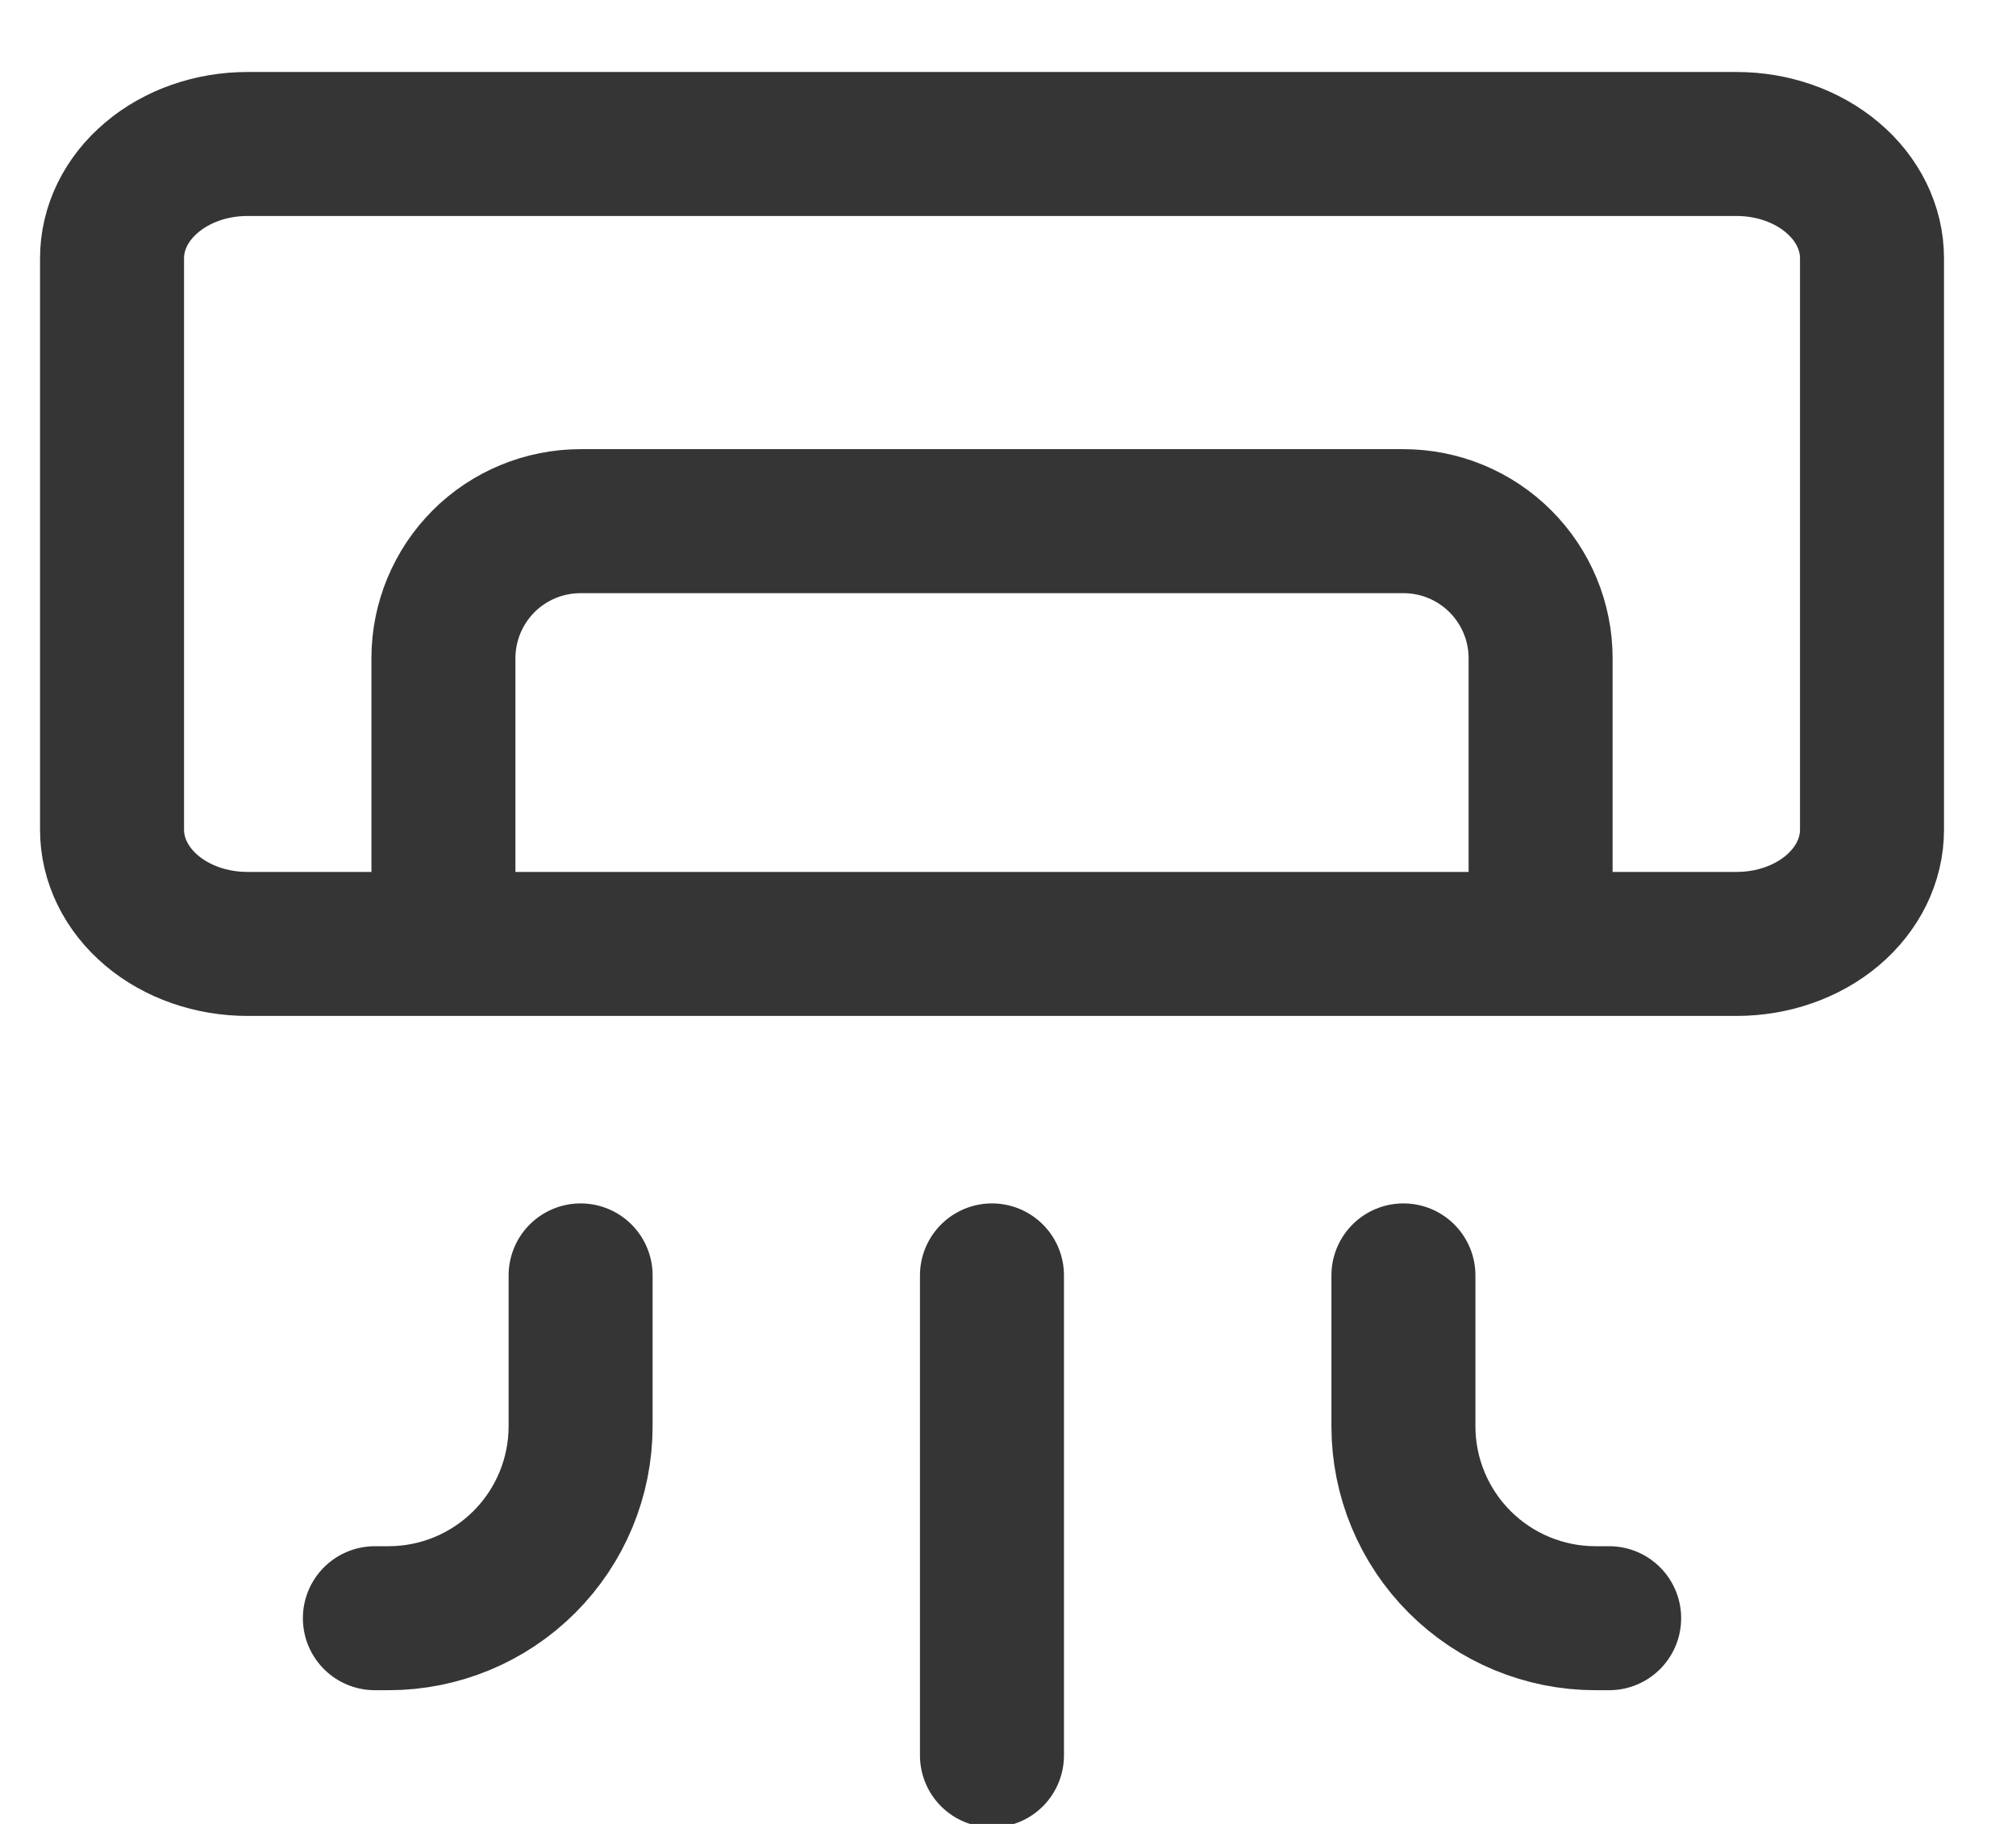
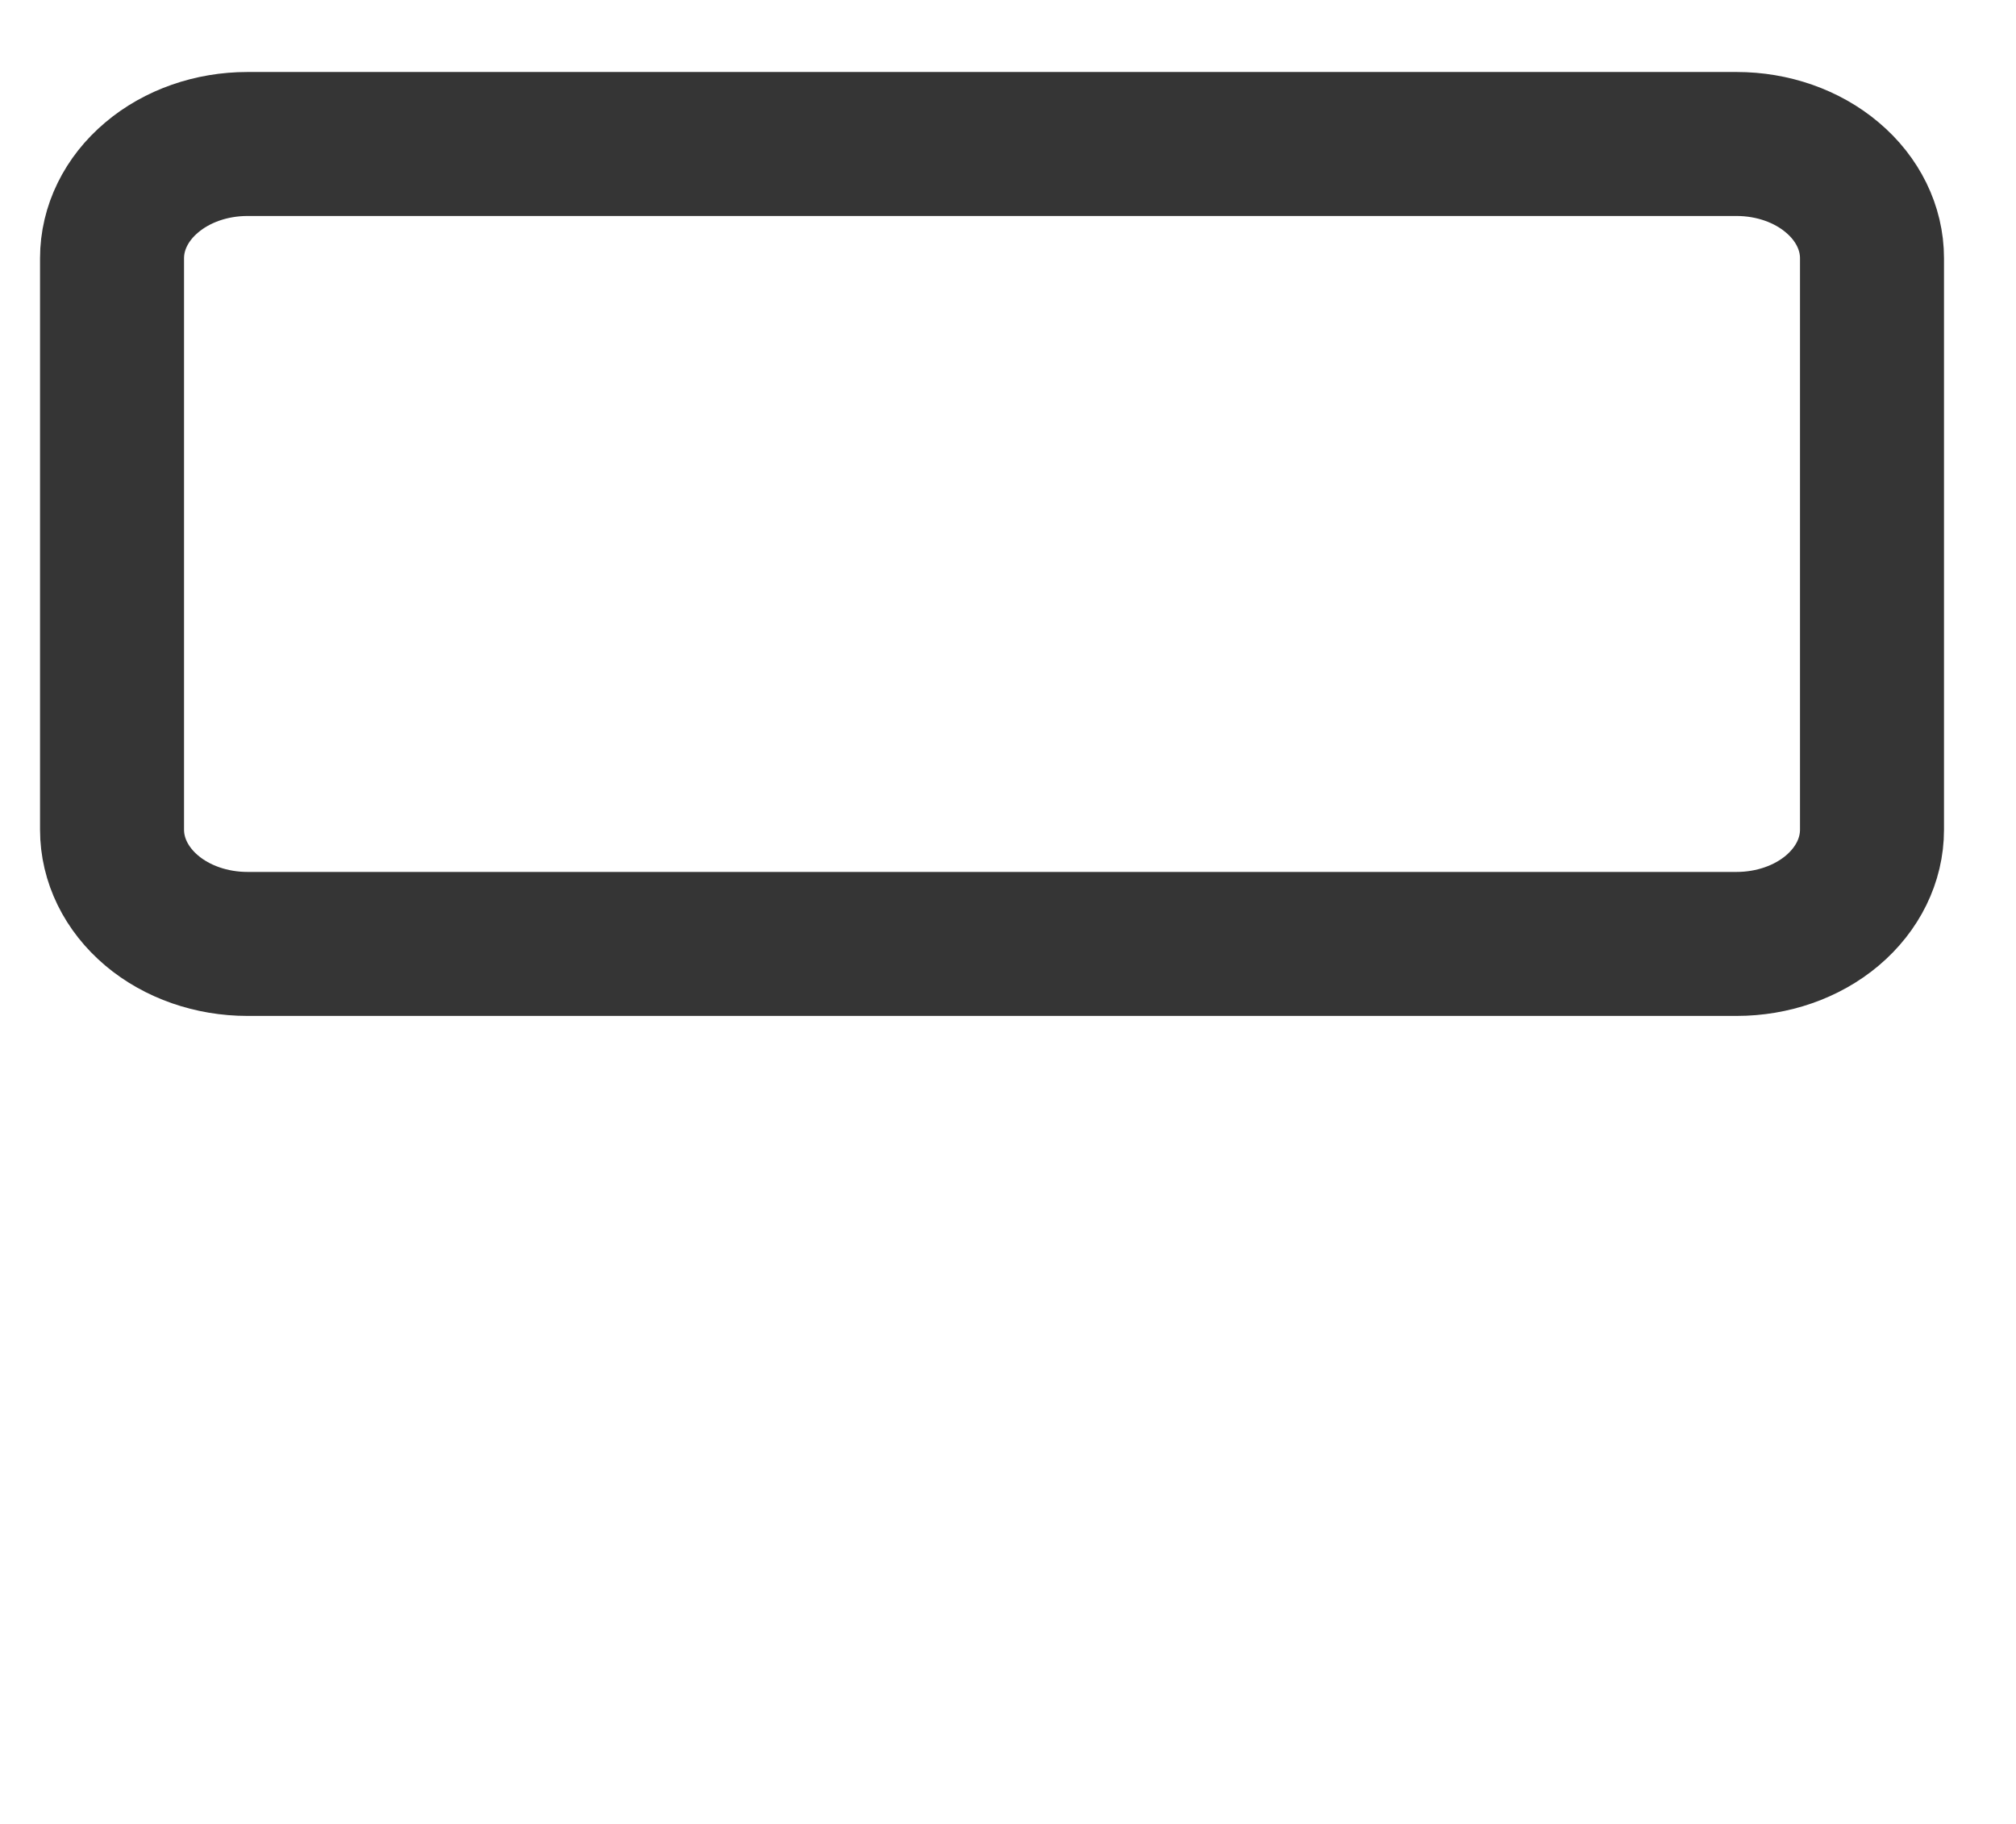
<svg xmlns="http://www.w3.org/2000/svg" width="21" height="19" viewBox="0 0 21 19" fill="none">
  <path d="M18.09 1.5H2.577C2.203 1.5 1.844 1.625 1.58 1.849C1.315 2.072 1.167 2.375 1.167 2.69V8.643C1.167 8.959 1.315 9.261 1.58 9.485C1.844 9.708 2.203 9.833 2.577 9.833H18.09C18.464 9.833 18.823 9.708 19.087 9.485C19.352 9.261 19.5 8.959 19.5 8.643V2.69C19.5 2.375 19.352 2.072 19.087 1.849C18.823 1.625 18.464 1.5 18.09 1.5Z" stroke="#353535" stroke-width="1.5" stroke-linecap="round" stroke-linejoin="round" />
-   <path d="M16.048 9.714V6.857C16.048 6.478 15.897 6.115 15.629 5.847C15.361 5.579 14.998 5.429 14.619 5.429H6.048C5.669 5.429 5.305 5.579 5.037 5.847C4.77 6.115 4.619 6.478 4.619 6.857V9.714M3.905 16.857H4.048C4.578 16.857 5.087 16.646 5.462 16.271C5.837 15.896 6.048 15.388 6.048 14.857V13.286M16.762 16.857H16.619C16.089 16.857 15.58 16.646 15.205 16.271C14.83 15.896 14.619 15.388 14.619 14.857V13.286M10.333 18.286V13.286" stroke="#353535" stroke-width="1.5" stroke-linecap="round" stroke-linejoin="round" />
</svg>